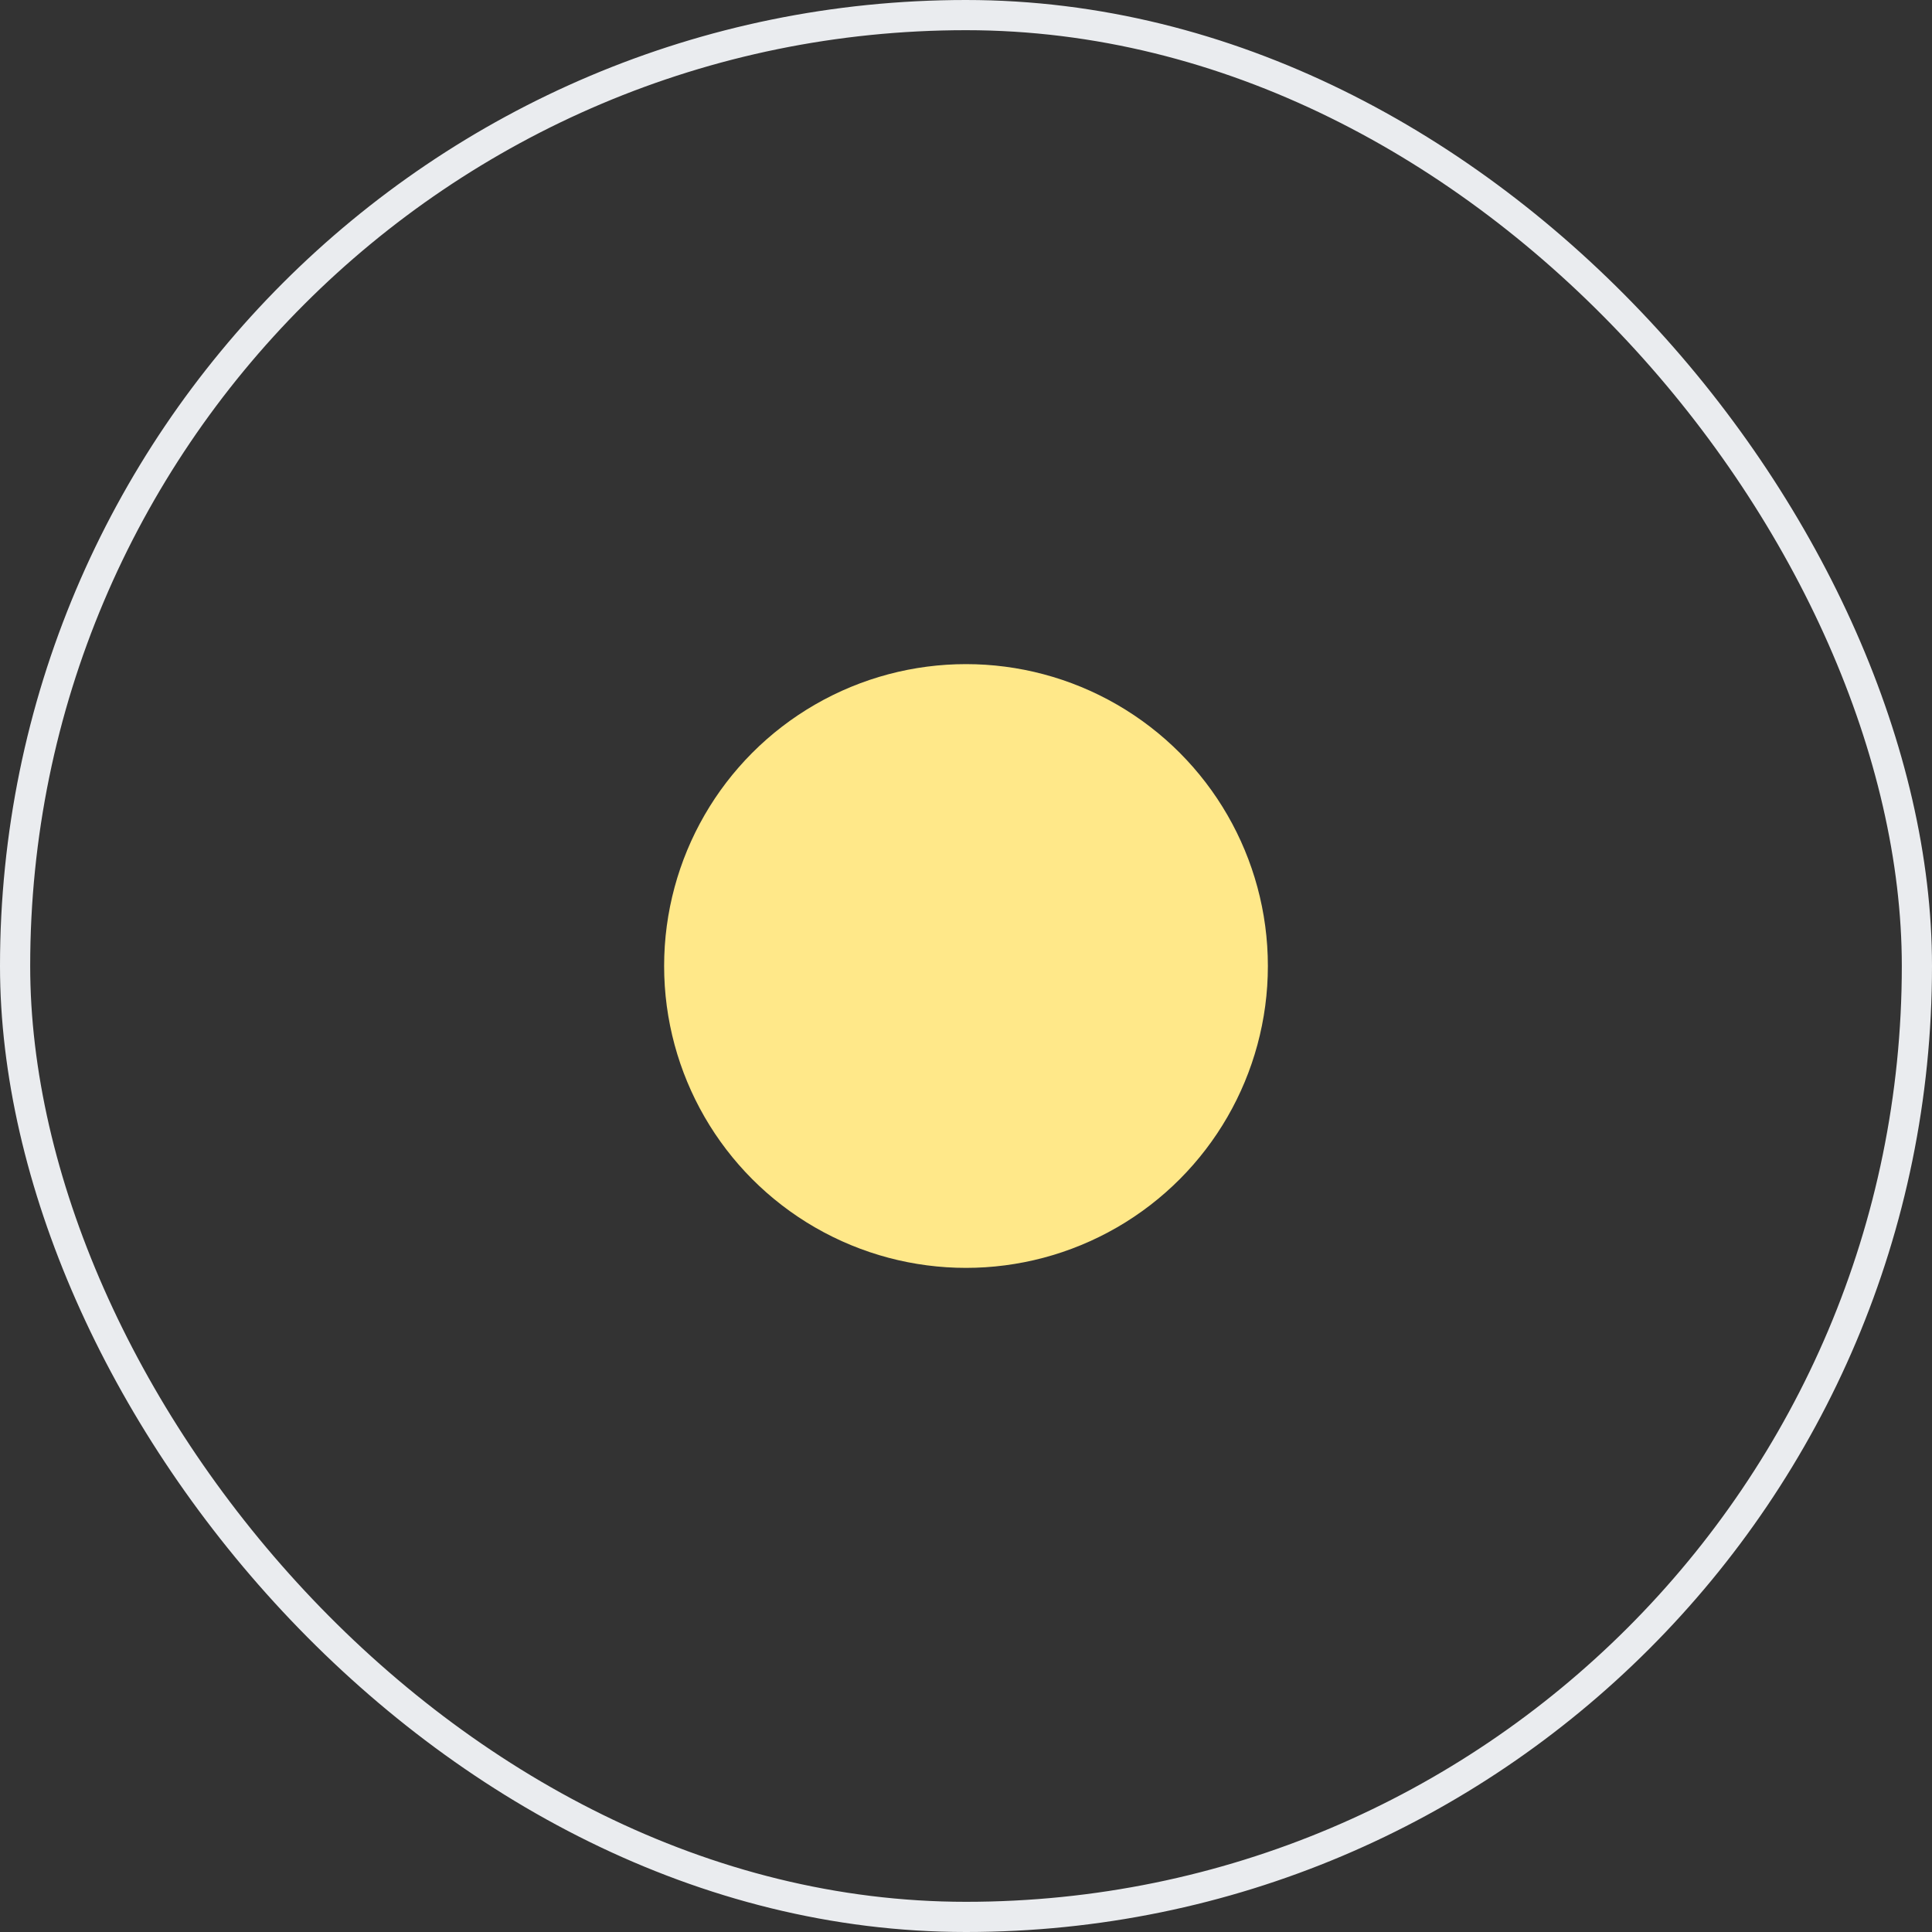
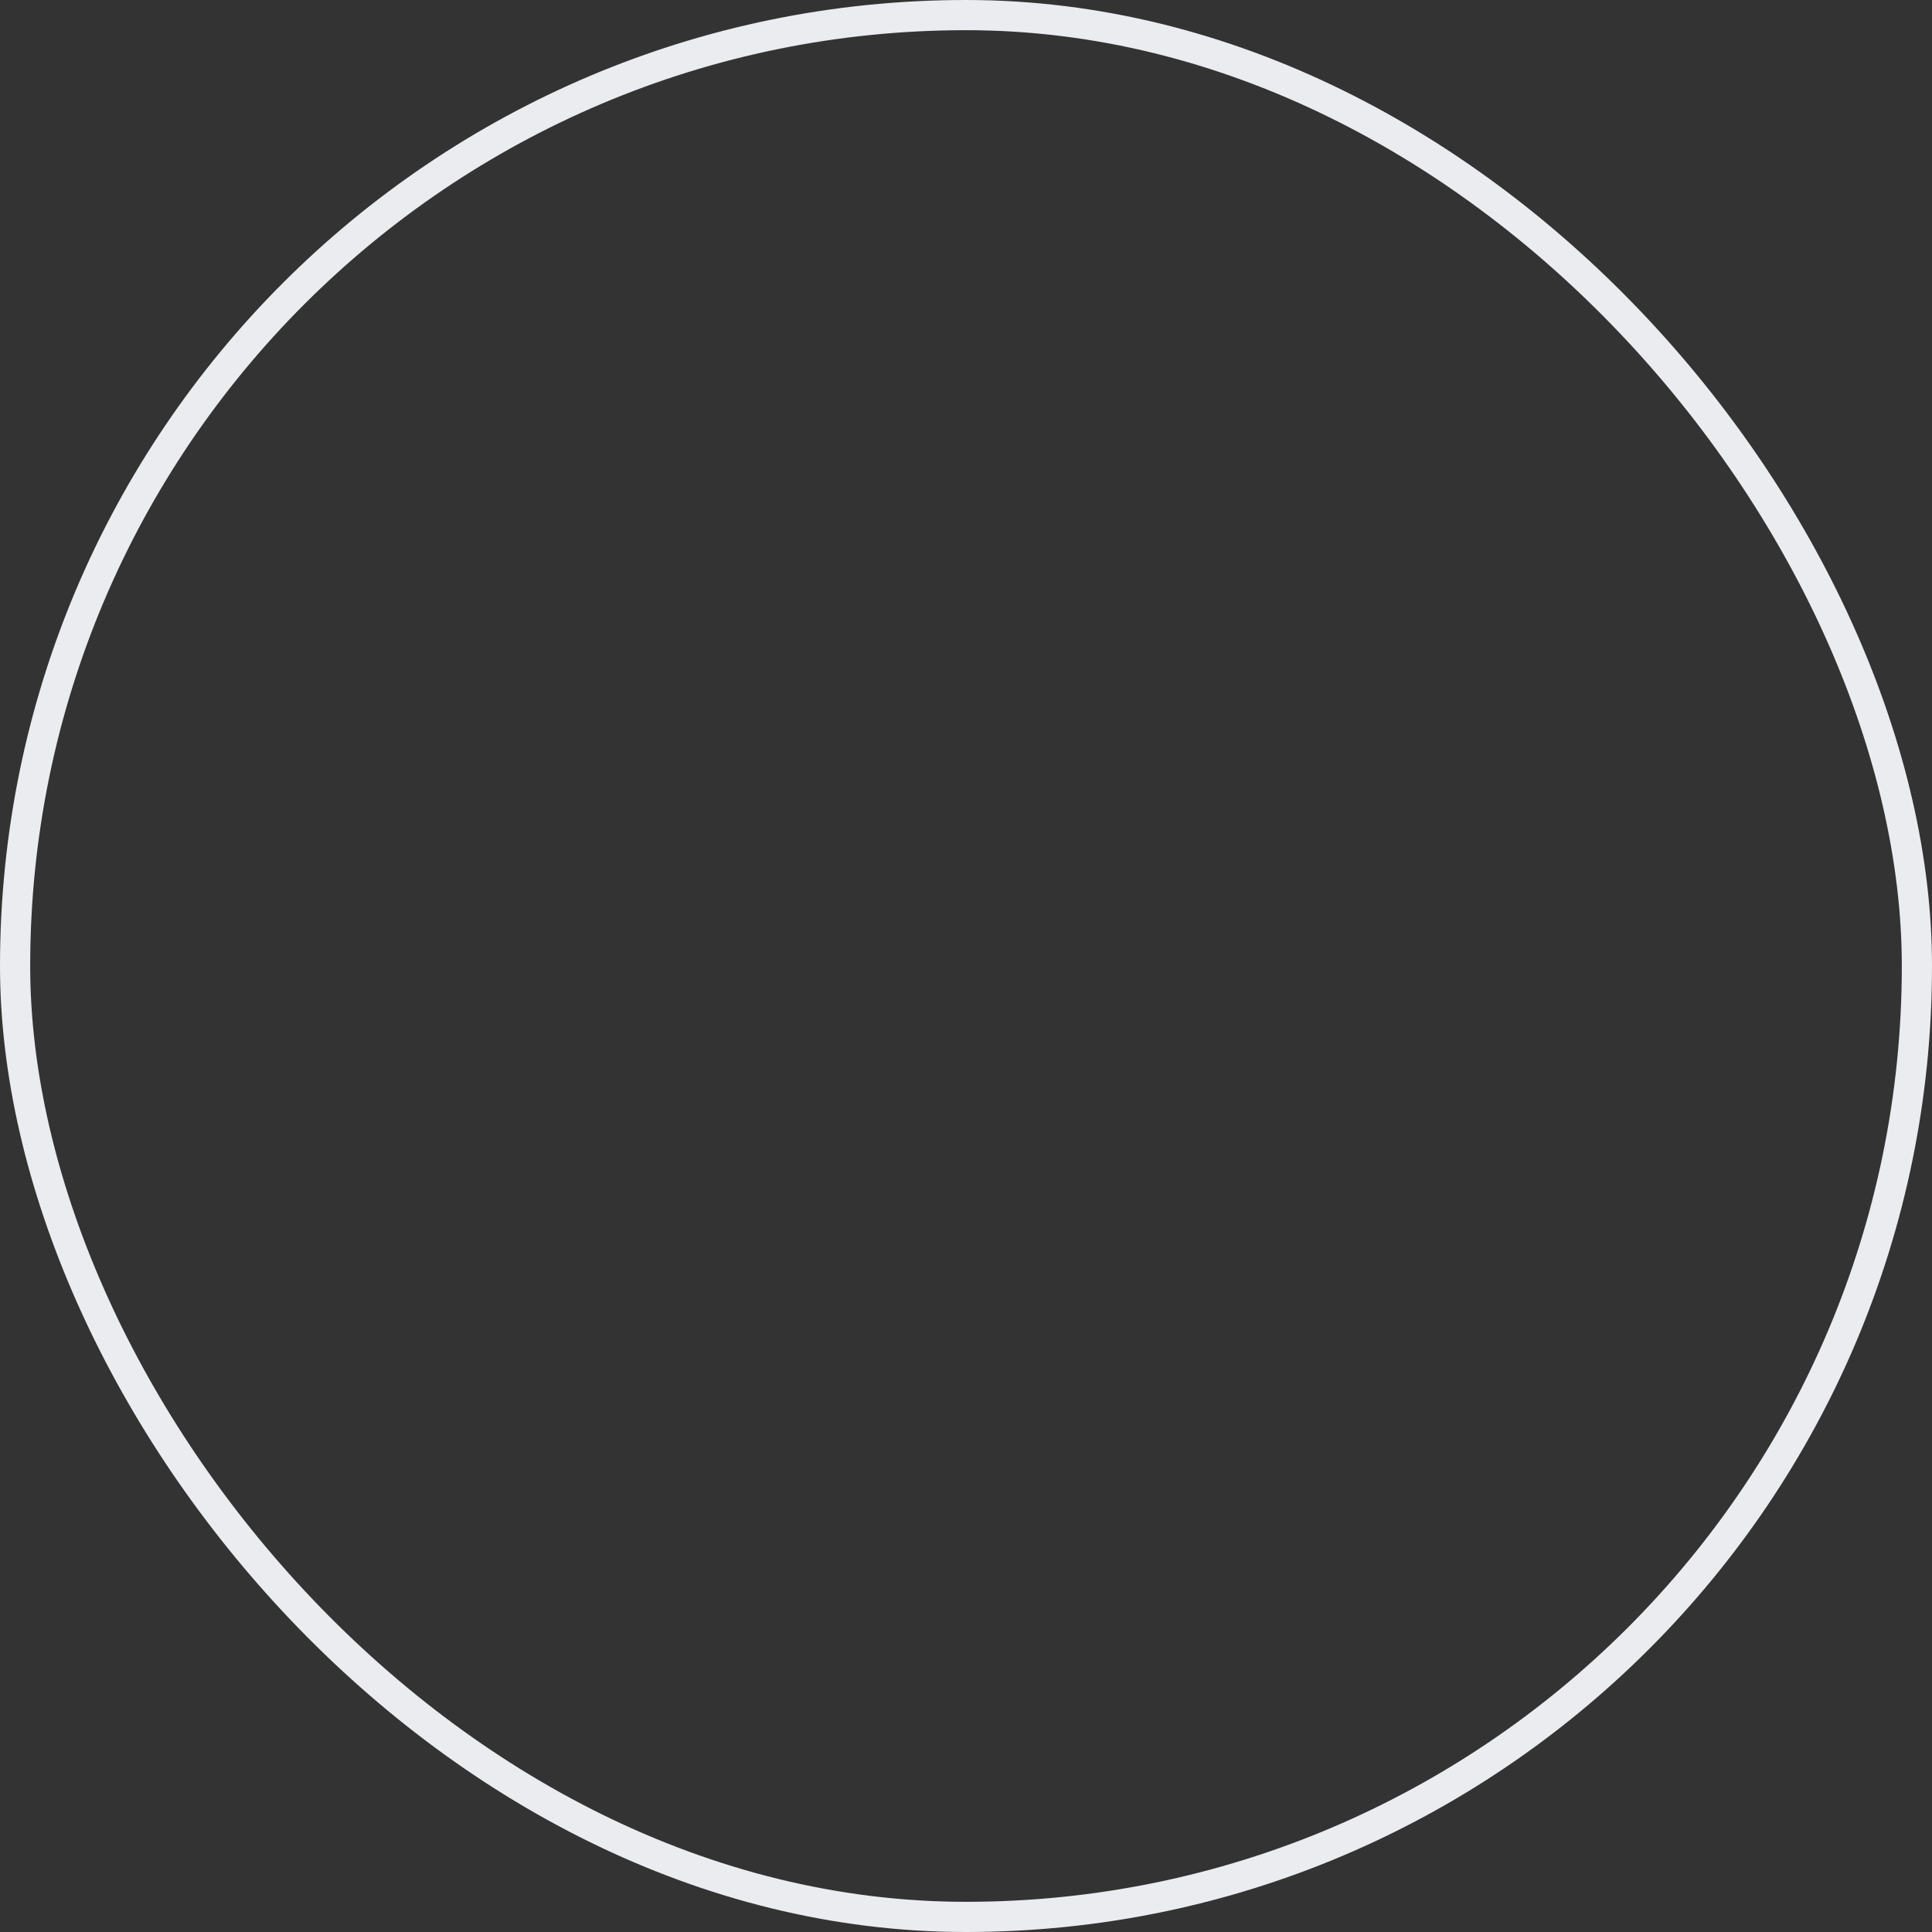
<svg xmlns="http://www.w3.org/2000/svg" width="64" height="64" fill="none">
  <rect width="100%" height="100%" fill="#333333" stroke="none" />
  <rect x=".5" y=".5" width="63" height="63" rx="31.5" stroke="#EAECEF" />
-   <circle cx="32" cy="32" r="10" fill="#FFE889" />
</svg>